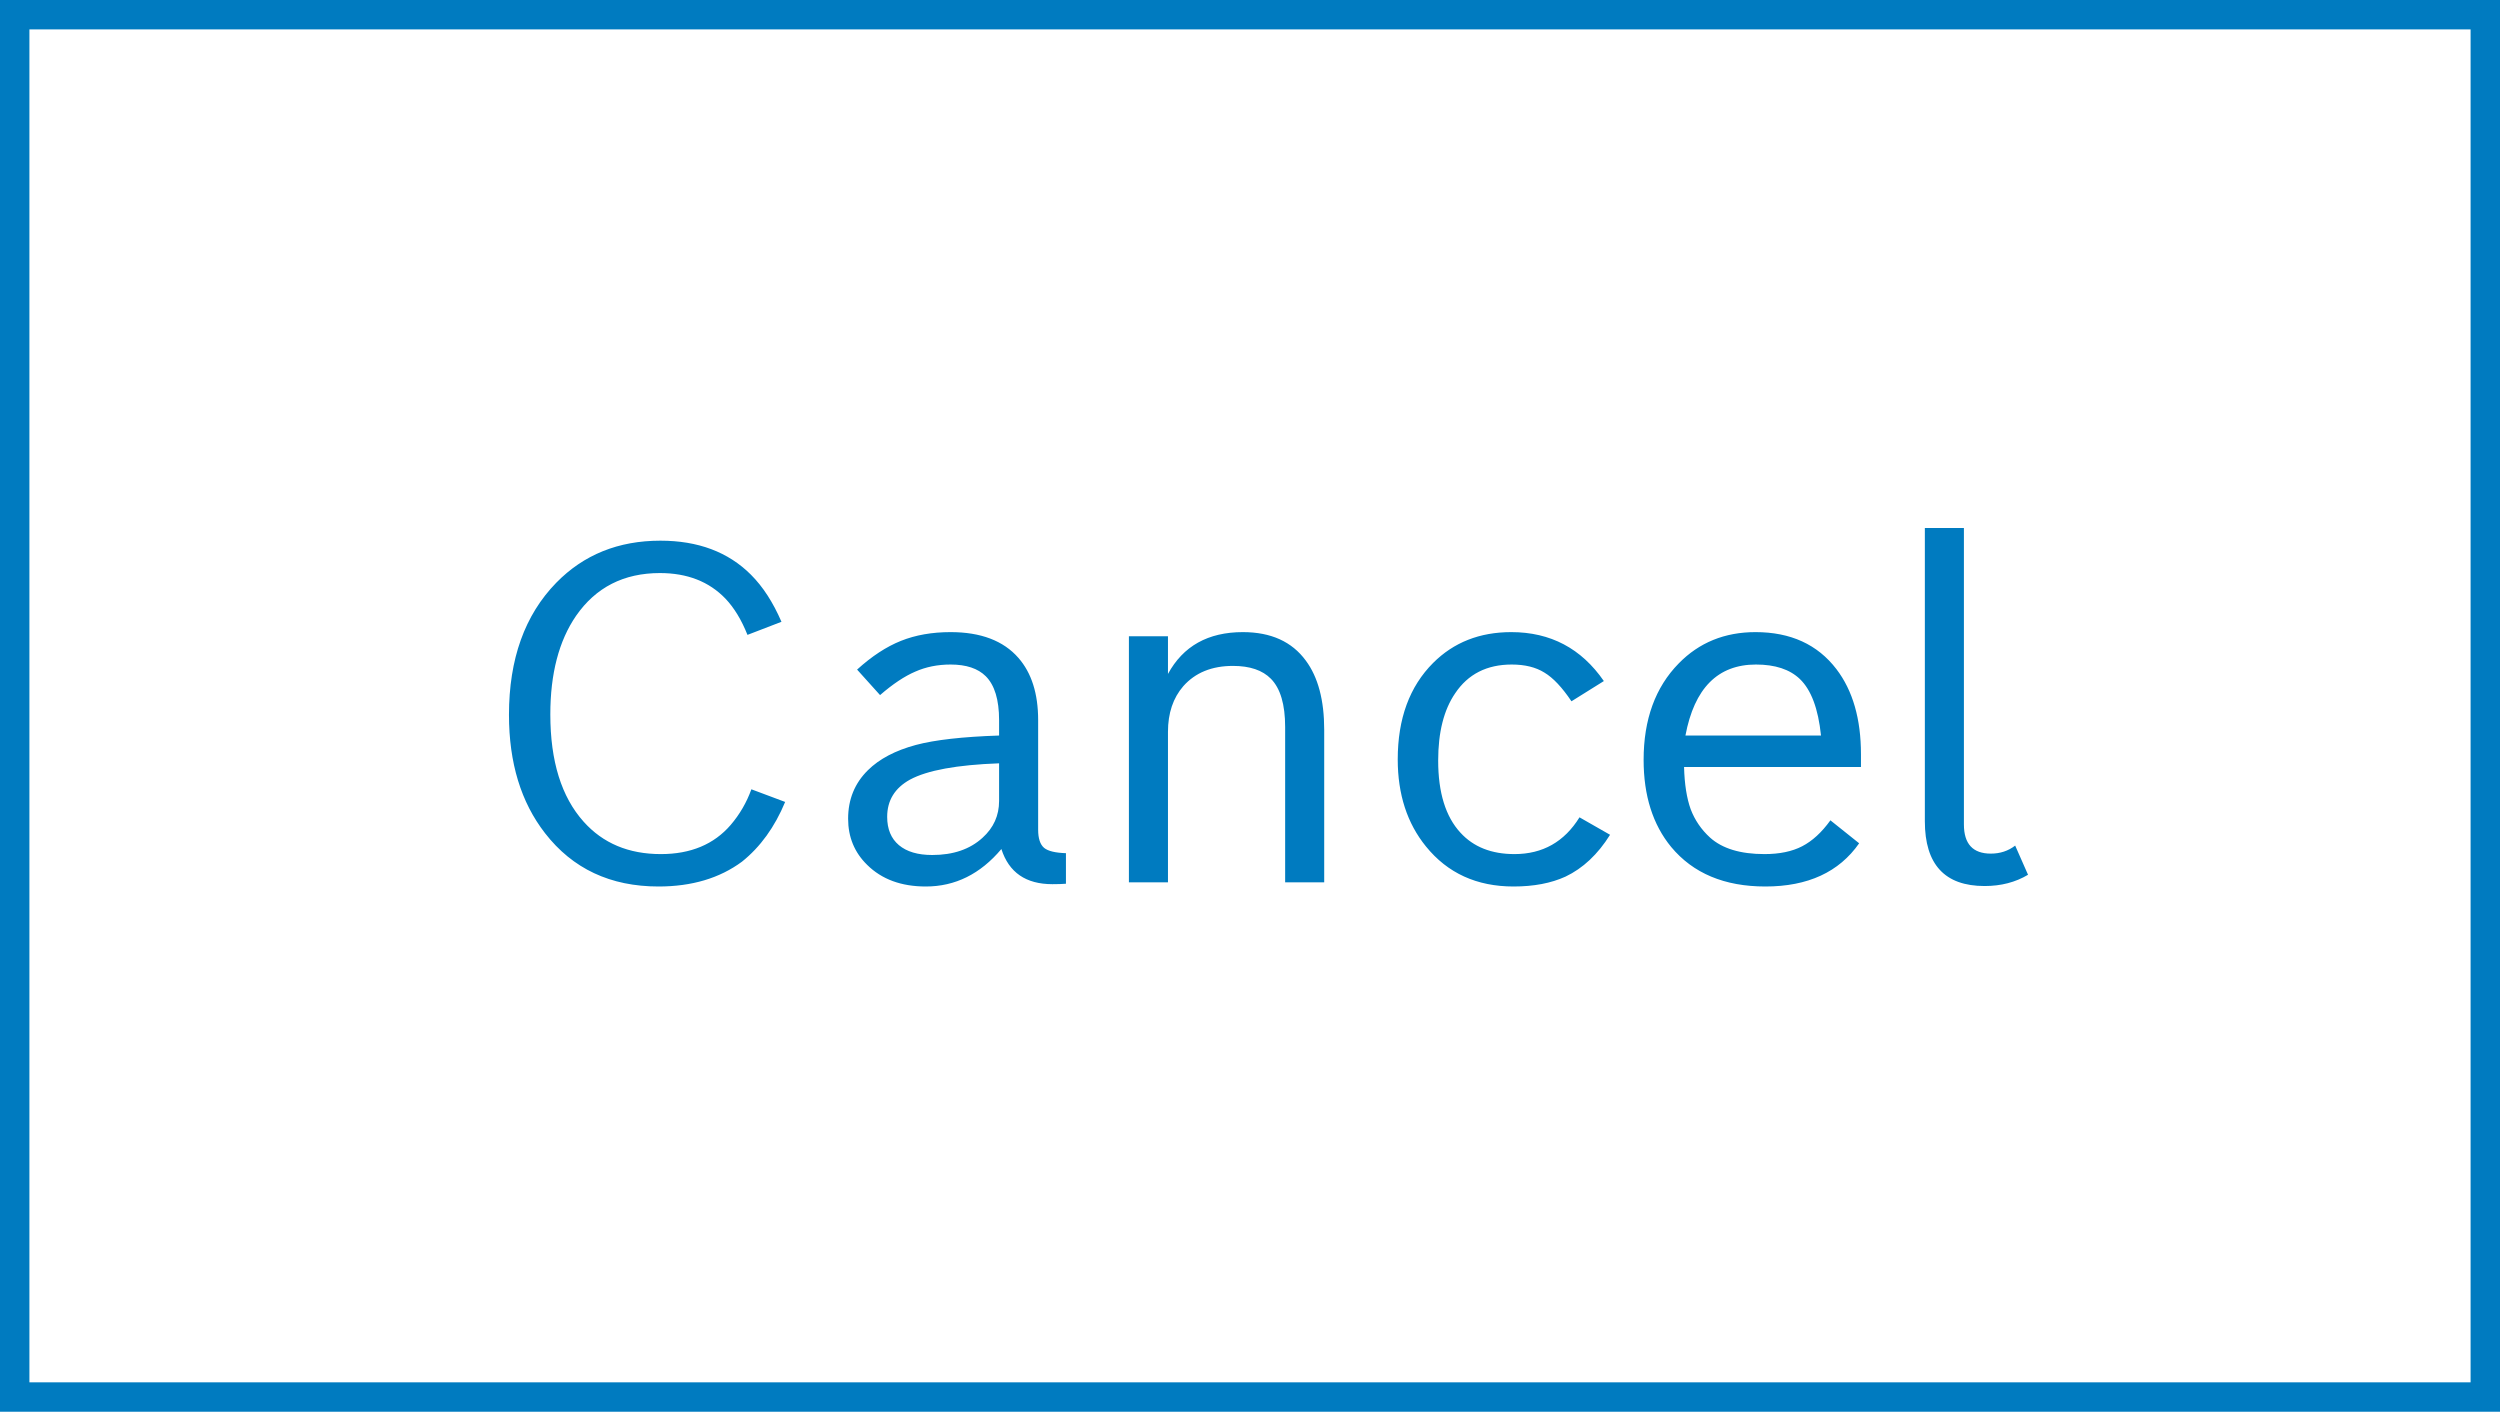
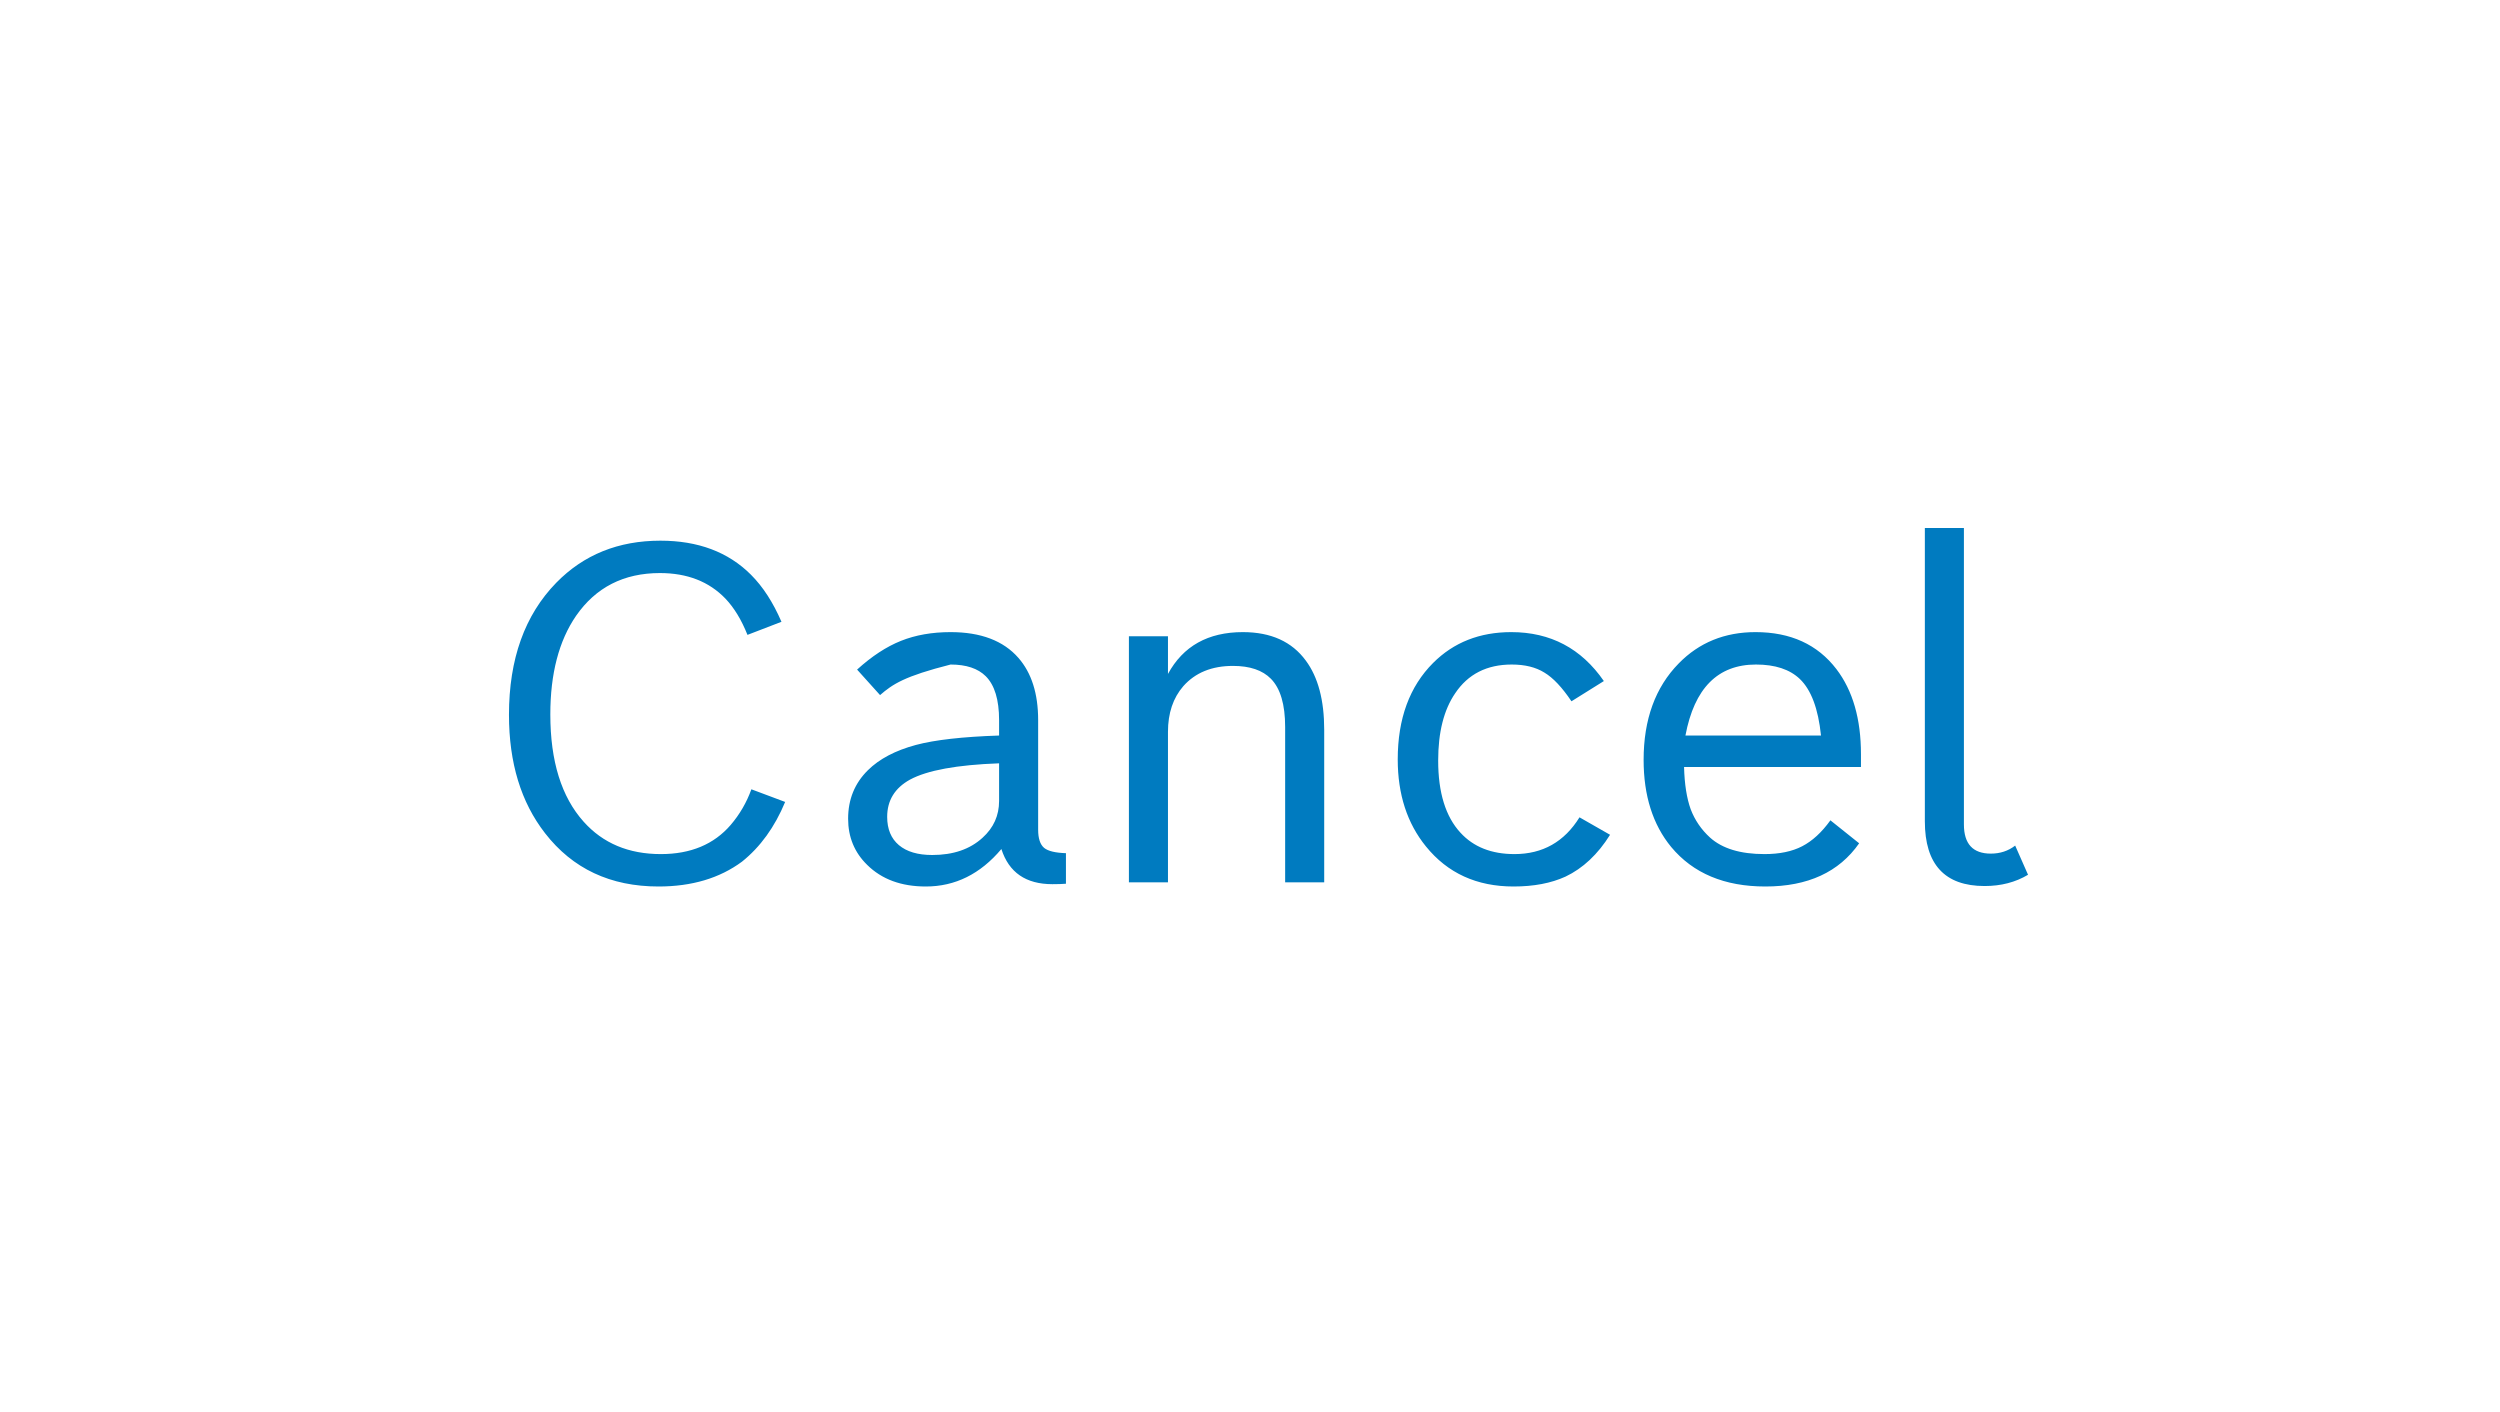
<svg xmlns="http://www.w3.org/2000/svg" width="85" height="48" viewBox="0 0 85 48" fill="none">
-   <rect x="0.5" y="0.5" width="84" height="47" stroke="#007BC0" />
-   <path d="M26.695 27.266C26.341 28.12 25.852 28.797 25.227 29.297C24.466 29.859 23.521 30.141 22.391 30.141C20.755 30.141 19.469 29.537 18.531 28.328C17.713 27.276 17.305 25.935 17.305 24.305C17.305 22.409 17.841 20.912 18.914 19.812C19.846 18.859 21.026 18.383 22.453 18.383C23.734 18.383 24.76 18.768 25.531 19.539C25.938 19.945 26.284 20.479 26.57 21.141L25.414 21.586C25.211 21.076 24.961 20.664 24.664 20.352C24.107 19.773 23.365 19.484 22.438 19.484C21.208 19.484 20.258 19.969 19.586 20.938C19.003 21.787 18.711 22.904 18.711 24.289C18.711 25.878 19.088 27.094 19.844 27.938C20.5 28.672 21.375 29.039 22.469 29.039C23.484 29.039 24.276 28.708 24.844 28.047C25.151 27.688 25.385 27.284 25.547 26.836L26.695 27.266ZM36.242 30.047C36.122 30.057 35.969 30.062 35.781 30.062C34.88 30.062 34.302 29.664 34.047 28.867C33.333 29.716 32.477 30.141 31.477 30.141C30.643 30.141 29.979 29.896 29.484 29.406C29.052 28.984 28.836 28.461 28.836 27.836C28.836 27.18 29.06 26.63 29.508 26.188C29.898 25.802 30.443 25.516 31.141 25.328C31.787 25.156 32.729 25.049 33.969 25.008V24.484C33.969 23.792 33.818 23.294 33.516 22.992C33.25 22.727 32.852 22.594 32.32 22.594C31.883 22.594 31.482 22.674 31.117 22.836C30.753 22.992 30.354 23.258 29.922 23.633L29.141 22.766C29.641 22.312 30.138 21.987 30.633 21.789C31.128 21.591 31.69 21.492 32.32 21.492C33.346 21.492 34.115 21.784 34.625 22.367C35.073 22.878 35.297 23.583 35.297 24.484V28.211C35.297 28.508 35.365 28.713 35.5 28.828C35.635 28.938 35.883 28.997 36.242 29.008V30.047ZM33.969 25.953C32.536 26.005 31.526 26.19 30.938 26.508C30.422 26.794 30.164 27.216 30.164 27.773C30.164 28.19 30.297 28.51 30.562 28.734C30.828 28.958 31.206 29.07 31.695 29.07C32.409 29.07 32.979 28.875 33.406 28.484C33.781 28.146 33.969 27.729 33.969 27.234V25.953ZM38.383 21.633H39.711V22.914C40.227 21.966 41.075 21.492 42.258 21.492C43.211 21.492 43.925 21.815 44.398 22.461C44.815 23.023 45.023 23.807 45.023 24.812V30H43.695V24.719C43.695 23.953 43.534 23.406 43.211 23.078C42.925 22.787 42.495 22.641 41.922 22.641C41.203 22.641 40.641 22.87 40.234 23.328C39.885 23.729 39.711 24.247 39.711 24.883V30H38.383V21.633ZM51.461 30.141C50.211 30.141 49.219 29.688 48.484 28.781C47.844 27.995 47.523 27.008 47.523 25.82C47.523 24.435 47.925 23.341 48.727 22.539C49.425 21.841 50.31 21.492 51.383 21.492C52.716 21.492 53.766 22.047 54.531 23.156L53.43 23.844C53.112 23.37 52.805 23.044 52.508 22.867C52.216 22.685 51.846 22.594 51.398 22.594C50.555 22.594 49.914 22.919 49.477 23.57C49.091 24.133 48.898 24.896 48.898 25.859C48.898 26.948 49.151 27.766 49.656 28.312C50.099 28.797 50.711 29.039 51.492 29.039C52.45 29.039 53.188 28.622 53.703 27.789L54.742 28.383C54.325 29.049 53.82 29.523 53.227 29.805C52.737 30.029 52.148 30.141 51.461 30.141ZM60.023 30.141C58.633 30.141 57.565 29.693 56.82 28.797C56.195 28.037 55.883 27.049 55.883 25.836C55.883 24.461 56.281 23.367 57.078 22.555C57.771 21.846 58.641 21.492 59.688 21.492C60.88 21.492 61.797 21.912 62.438 22.75C62.995 23.479 63.273 24.445 63.273 25.648V26.078H57.258C57.273 26.662 57.349 27.141 57.484 27.516C57.625 27.885 57.844 28.206 58.141 28.477C58.557 28.852 59.175 29.039 59.992 29.039C60.503 29.039 60.93 28.951 61.273 28.773C61.617 28.596 61.938 28.302 62.234 27.891L63.211 28.672C62.529 29.651 61.466 30.141 60.023 30.141ZM57.305 25.008H61.914C61.82 24.096 61.581 23.456 61.195 23.086C60.852 22.758 60.354 22.594 59.703 22.594C58.406 22.594 57.607 23.398 57.305 25.008ZM67.477 30.125C66.122 30.125 65.445 29.391 65.445 27.922V17.953H66.773V28.031C66.773 28.693 67.078 29.023 67.688 29.023C68.005 29.023 68.281 28.932 68.516 28.75L68.953 29.742C68.526 29.997 68.034 30.125 67.477 30.125Z" fill="#007BC0" />
+   <path d="M26.695 27.266C26.341 28.12 25.852 28.797 25.227 29.297C24.466 29.859 23.521 30.141 22.391 30.141C20.755 30.141 19.469 29.537 18.531 28.328C17.713 27.276 17.305 25.935 17.305 24.305C17.305 22.409 17.841 20.912 18.914 19.812C19.846 18.859 21.026 18.383 22.453 18.383C23.734 18.383 24.76 18.768 25.531 19.539C25.938 19.945 26.284 20.479 26.57 21.141L25.414 21.586C25.211 21.076 24.961 20.664 24.664 20.352C24.107 19.773 23.365 19.484 22.438 19.484C21.208 19.484 20.258 19.969 19.586 20.938C19.003 21.787 18.711 22.904 18.711 24.289C18.711 25.878 19.088 27.094 19.844 27.938C20.5 28.672 21.375 29.039 22.469 29.039C23.484 29.039 24.276 28.708 24.844 28.047C25.151 27.688 25.385 27.284 25.547 26.836L26.695 27.266ZM36.242 30.047C36.122 30.057 35.969 30.062 35.781 30.062C34.88 30.062 34.302 29.664 34.047 28.867C33.333 29.716 32.477 30.141 31.477 30.141C30.643 30.141 29.979 29.896 29.484 29.406C29.052 28.984 28.836 28.461 28.836 27.836C28.836 27.18 29.06 26.63 29.508 26.188C29.898 25.802 30.443 25.516 31.141 25.328C31.787 25.156 32.729 25.049 33.969 25.008V24.484C33.969 23.792 33.818 23.294 33.516 22.992C33.25 22.727 32.852 22.594 32.32 22.594C30.753 22.992 30.354 23.258 29.922 23.633L29.141 22.766C29.641 22.312 30.138 21.987 30.633 21.789C31.128 21.591 31.69 21.492 32.32 21.492C33.346 21.492 34.115 21.784 34.625 22.367C35.073 22.878 35.297 23.583 35.297 24.484V28.211C35.297 28.508 35.365 28.713 35.5 28.828C35.635 28.938 35.883 28.997 36.242 29.008V30.047ZM33.969 25.953C32.536 26.005 31.526 26.19 30.938 26.508C30.422 26.794 30.164 27.216 30.164 27.773C30.164 28.19 30.297 28.51 30.562 28.734C30.828 28.958 31.206 29.07 31.695 29.07C32.409 29.07 32.979 28.875 33.406 28.484C33.781 28.146 33.969 27.729 33.969 27.234V25.953ZM38.383 21.633H39.711V22.914C40.227 21.966 41.075 21.492 42.258 21.492C43.211 21.492 43.925 21.815 44.398 22.461C44.815 23.023 45.023 23.807 45.023 24.812V30H43.695V24.719C43.695 23.953 43.534 23.406 43.211 23.078C42.925 22.787 42.495 22.641 41.922 22.641C41.203 22.641 40.641 22.87 40.234 23.328C39.885 23.729 39.711 24.247 39.711 24.883V30H38.383V21.633ZM51.461 30.141C50.211 30.141 49.219 29.688 48.484 28.781C47.844 27.995 47.523 27.008 47.523 25.82C47.523 24.435 47.925 23.341 48.727 22.539C49.425 21.841 50.31 21.492 51.383 21.492C52.716 21.492 53.766 22.047 54.531 23.156L53.43 23.844C53.112 23.37 52.805 23.044 52.508 22.867C52.216 22.685 51.846 22.594 51.398 22.594C50.555 22.594 49.914 22.919 49.477 23.57C49.091 24.133 48.898 24.896 48.898 25.859C48.898 26.948 49.151 27.766 49.656 28.312C50.099 28.797 50.711 29.039 51.492 29.039C52.45 29.039 53.188 28.622 53.703 27.789L54.742 28.383C54.325 29.049 53.82 29.523 53.227 29.805C52.737 30.029 52.148 30.141 51.461 30.141ZM60.023 30.141C58.633 30.141 57.565 29.693 56.82 28.797C56.195 28.037 55.883 27.049 55.883 25.836C55.883 24.461 56.281 23.367 57.078 22.555C57.771 21.846 58.641 21.492 59.688 21.492C60.88 21.492 61.797 21.912 62.438 22.75C62.995 23.479 63.273 24.445 63.273 25.648V26.078H57.258C57.273 26.662 57.349 27.141 57.484 27.516C57.625 27.885 57.844 28.206 58.141 28.477C58.557 28.852 59.175 29.039 59.992 29.039C60.503 29.039 60.93 28.951 61.273 28.773C61.617 28.596 61.938 28.302 62.234 27.891L63.211 28.672C62.529 29.651 61.466 30.141 60.023 30.141ZM57.305 25.008H61.914C61.82 24.096 61.581 23.456 61.195 23.086C60.852 22.758 60.354 22.594 59.703 22.594C58.406 22.594 57.607 23.398 57.305 25.008ZM67.477 30.125C66.122 30.125 65.445 29.391 65.445 27.922V17.953H66.773V28.031C66.773 28.693 67.078 29.023 67.688 29.023C68.005 29.023 68.281 28.932 68.516 28.75L68.953 29.742C68.526 29.997 68.034 30.125 67.477 30.125Z" fill="#007BC0" />
</svg>